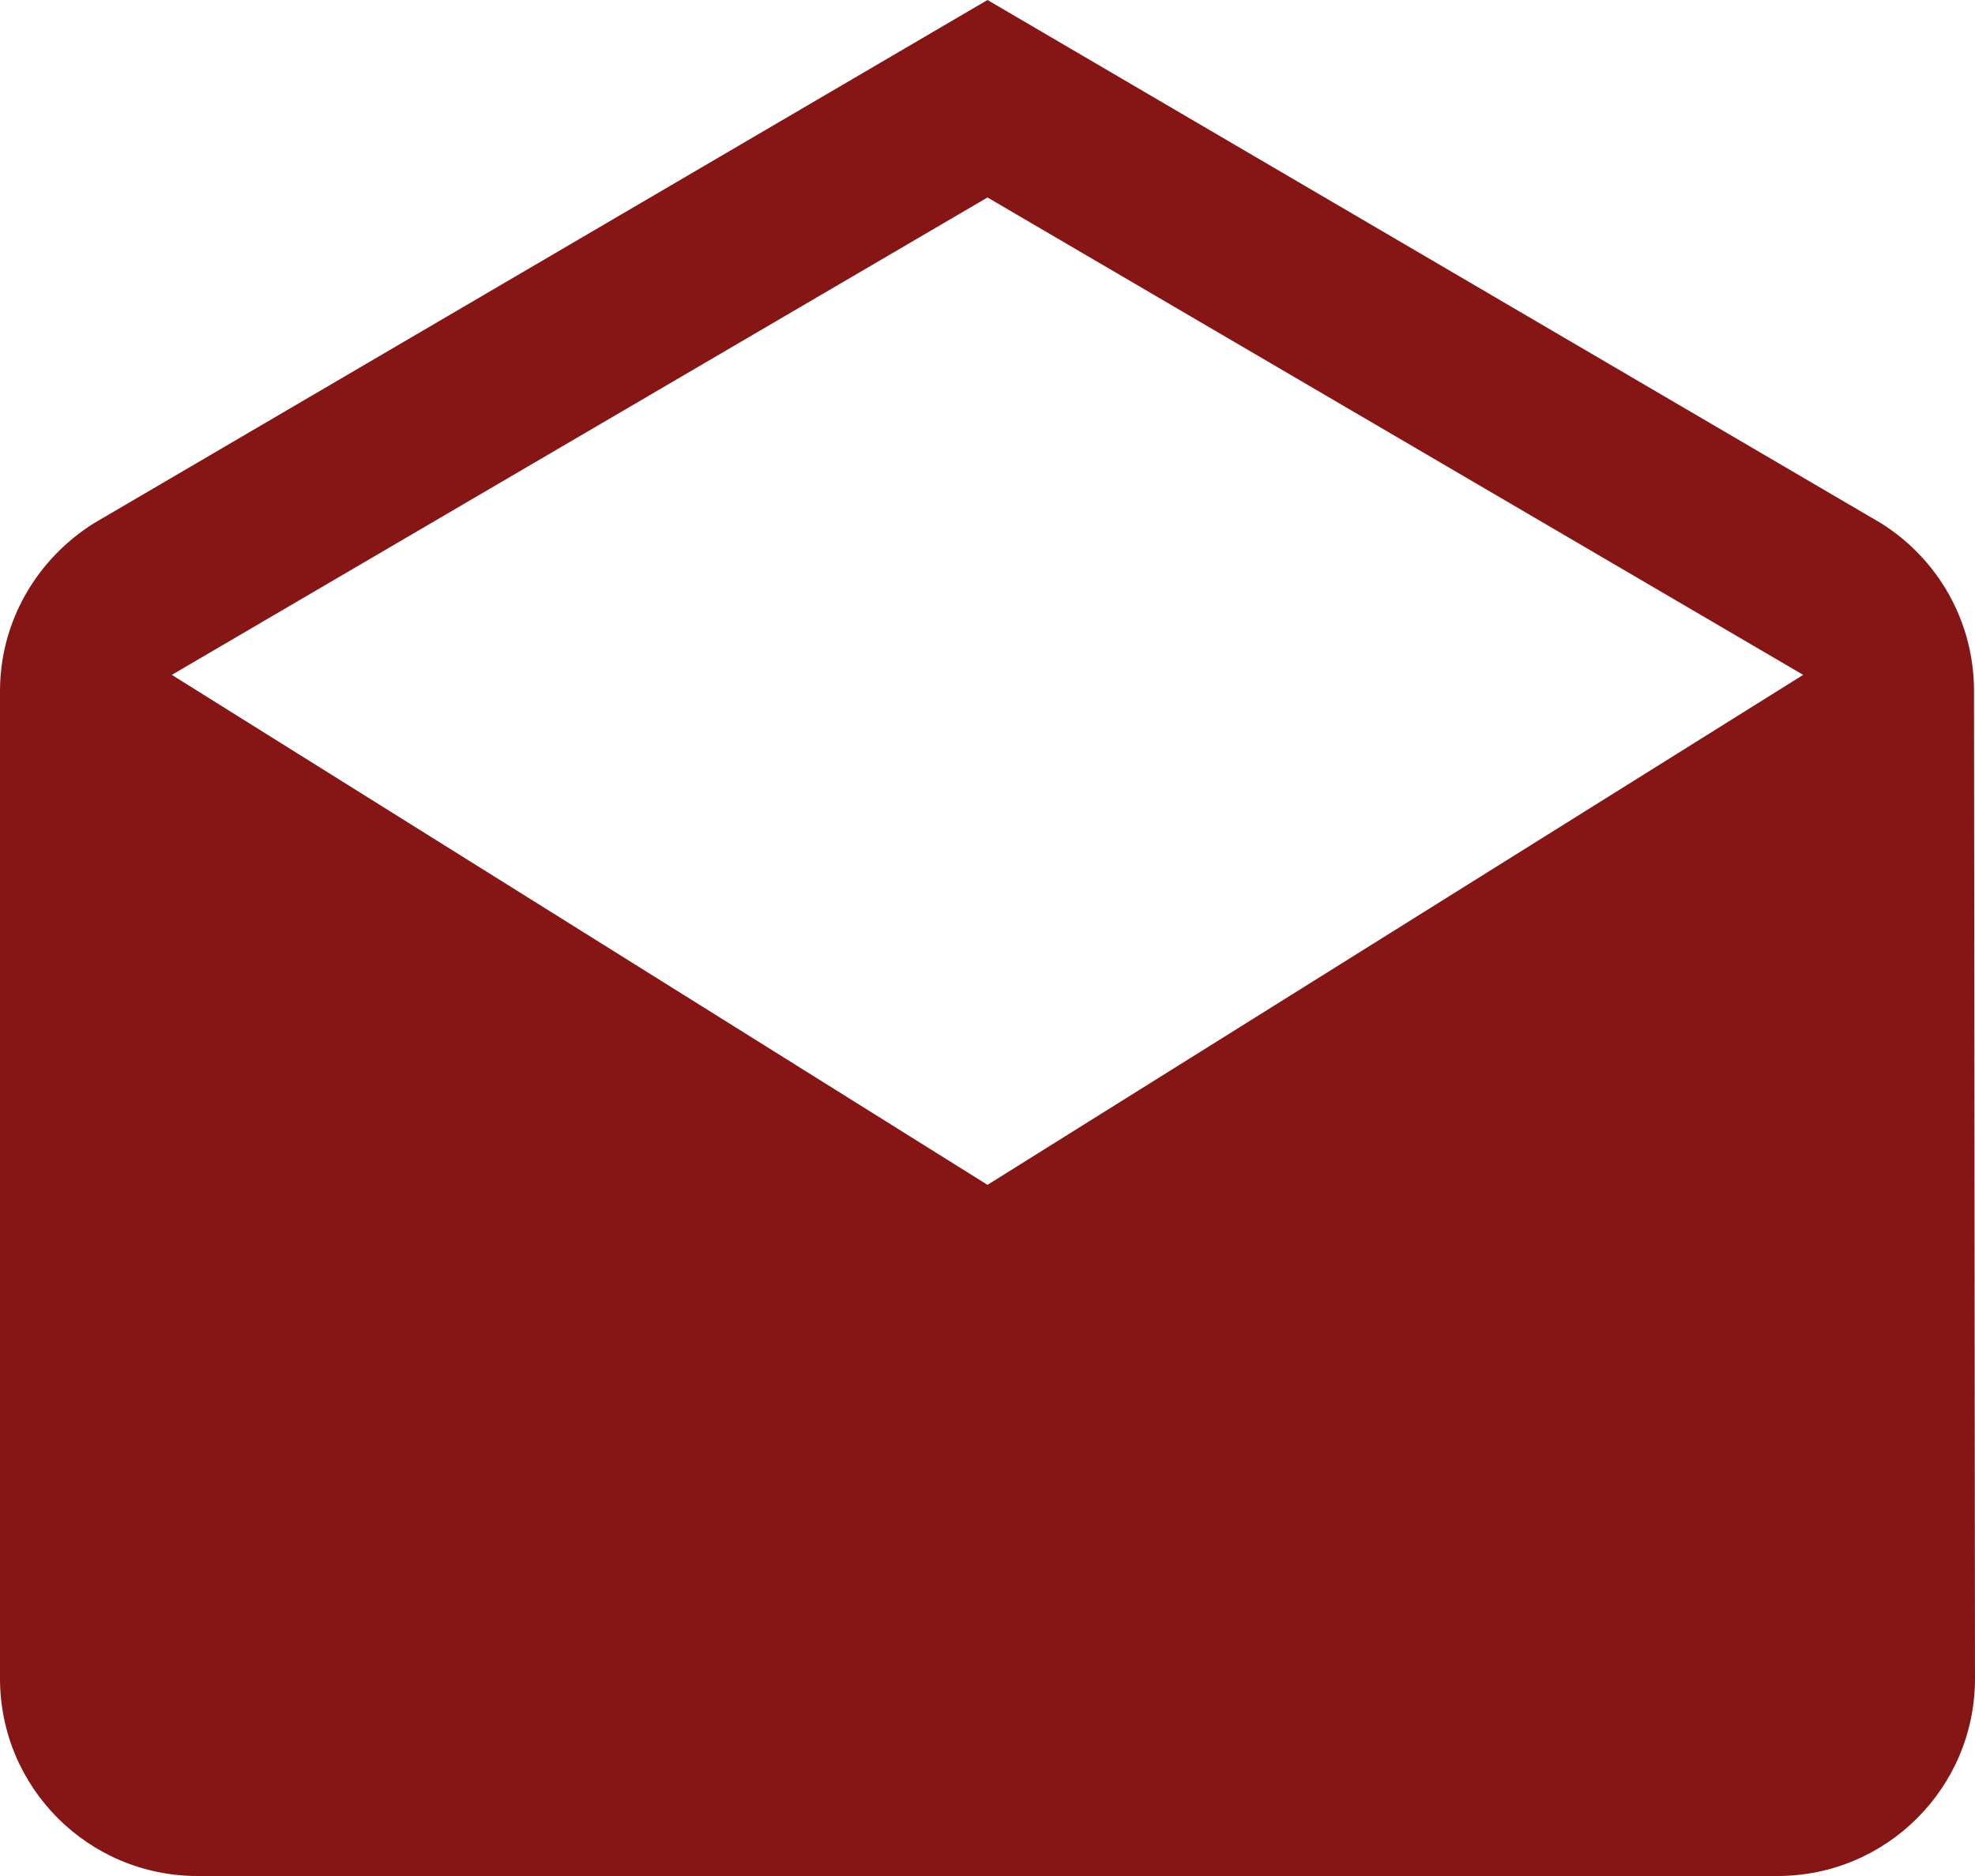
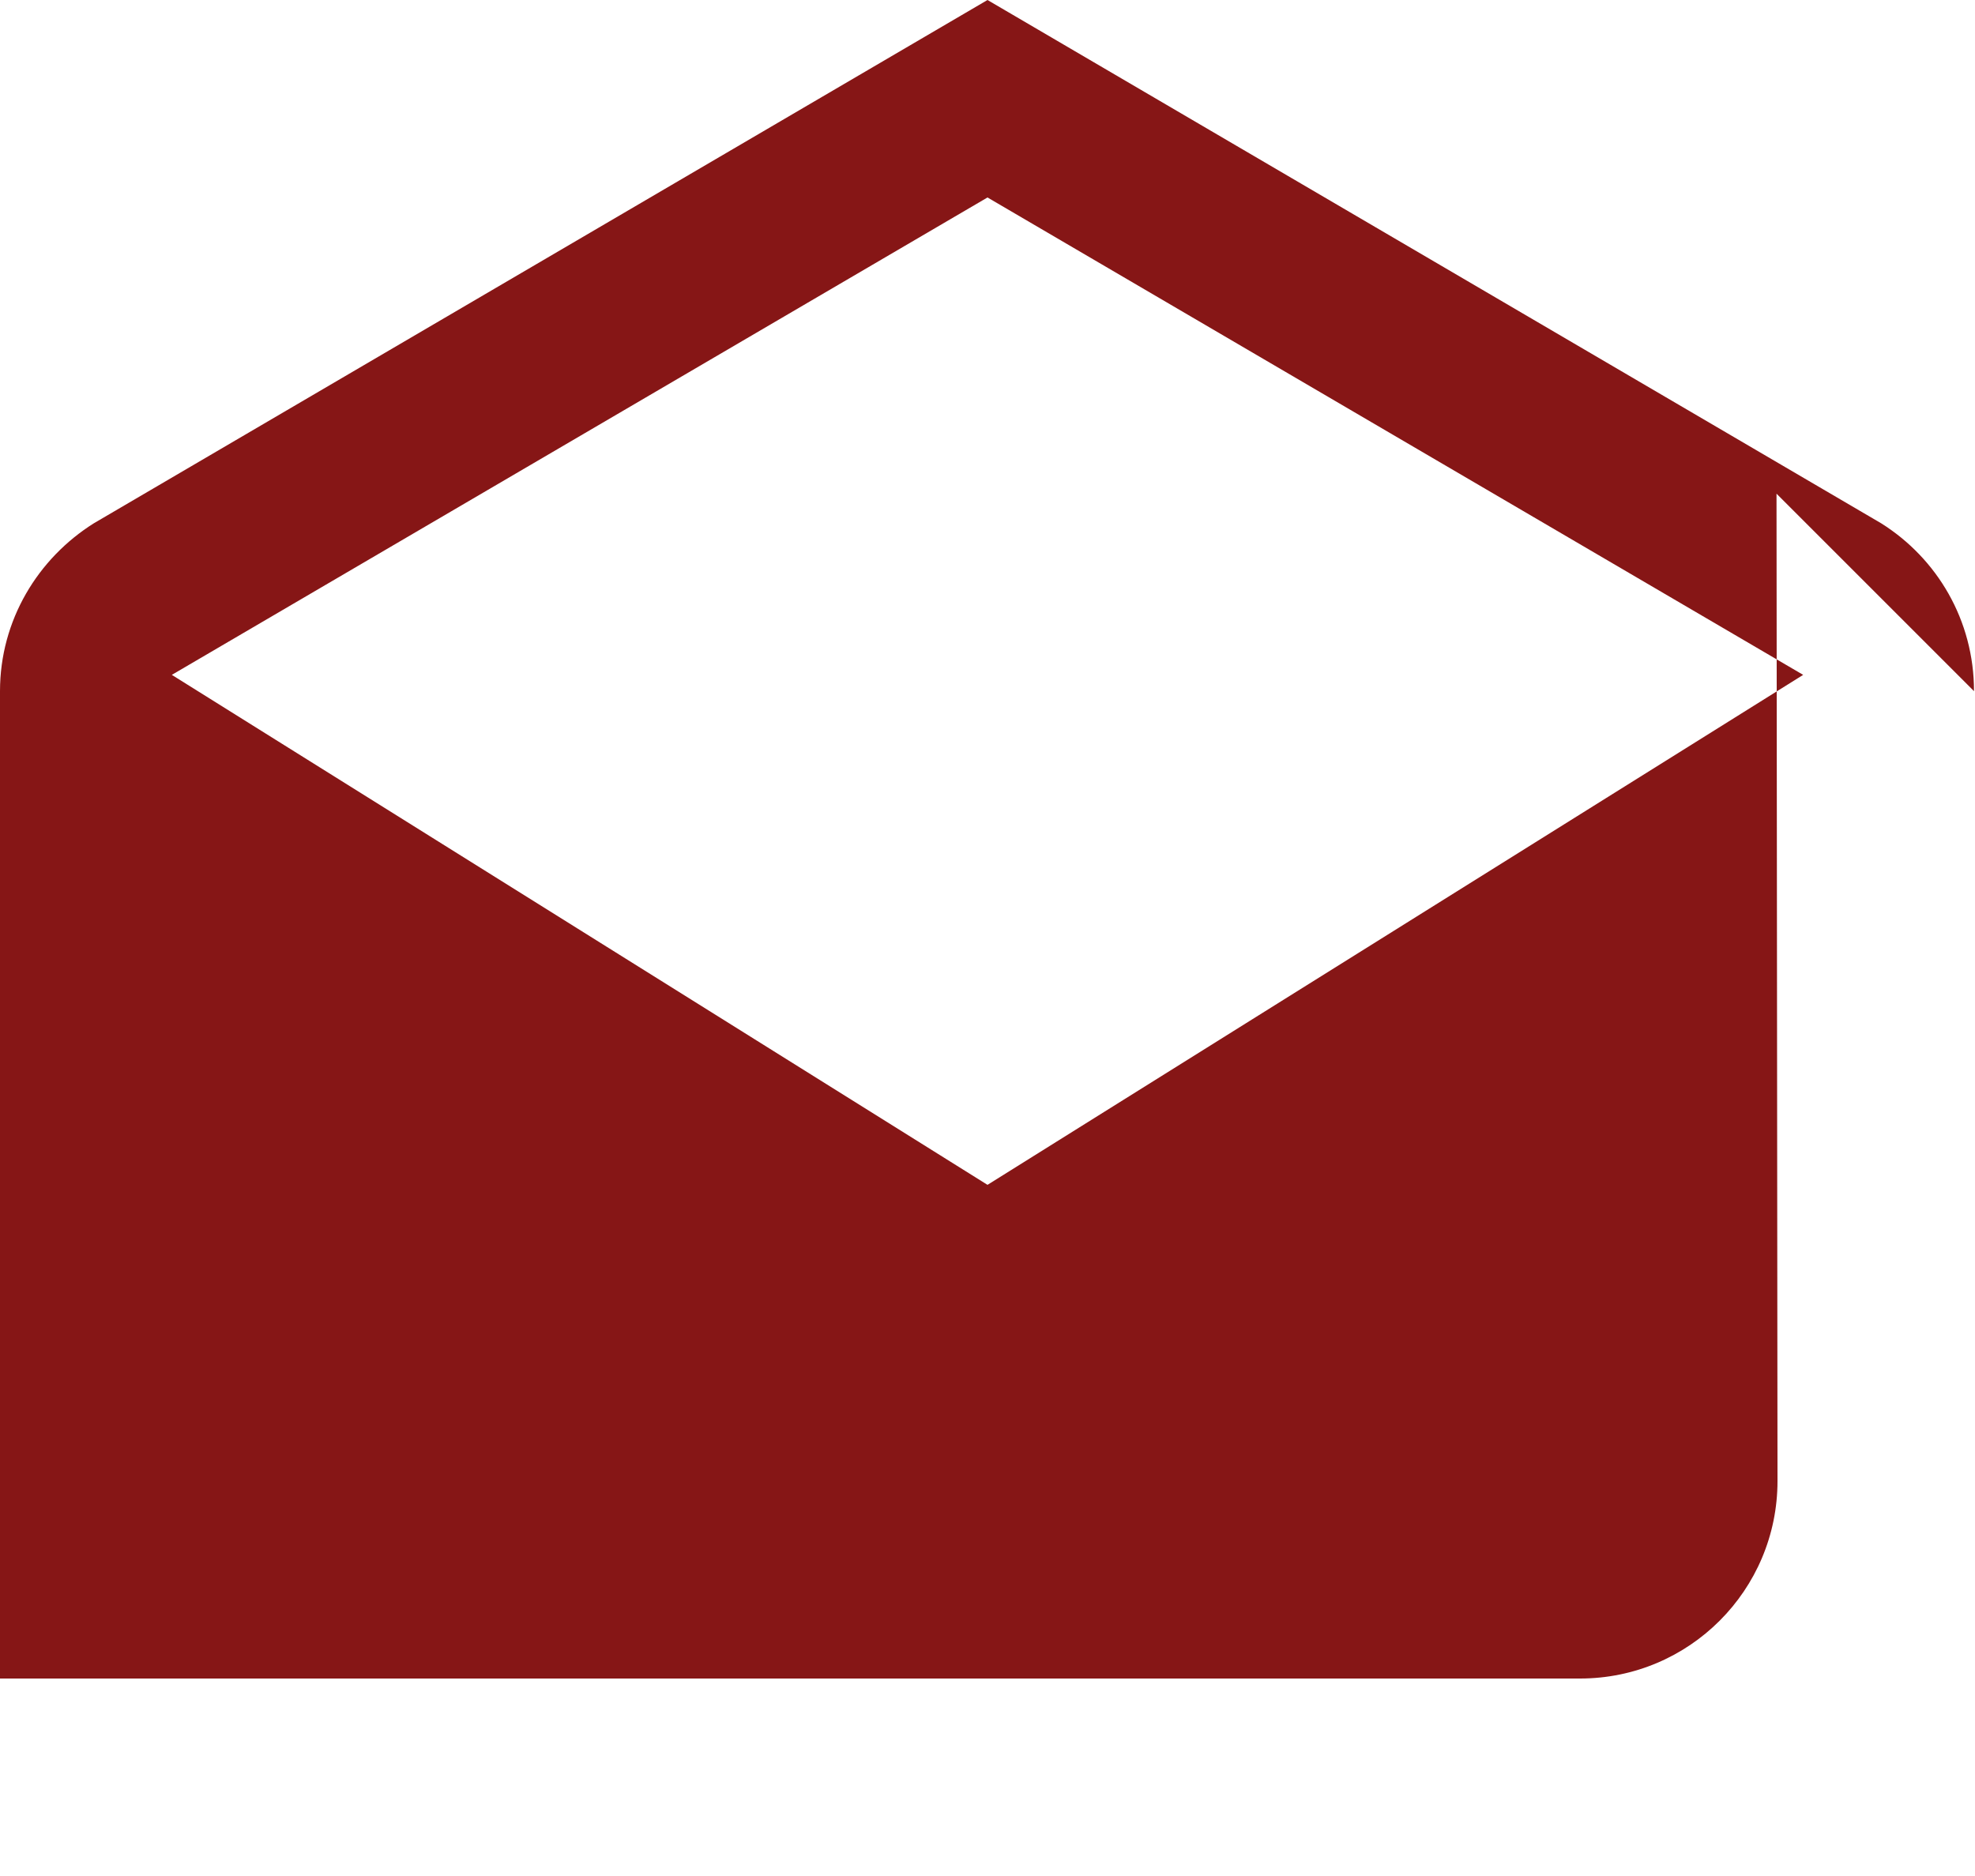
<svg xmlns="http://www.w3.org/2000/svg" fill="#861616" height="38" preserveAspectRatio="xMidYMid meet" version="1" viewBox="4.0 2.0 40.0 38.0" width="40" zoomAndPan="magnify">
  <g id="change1_1">
-     <path d="M43.98 16c0-1.44-.75-2.69-1.88-3.4l-18.1-10.6-18.1 10.6c-1.13.71-1.9 1.96-1.9 3.4v20c0 2.21 1.79 4 4 4h32c2.21 0 4-1.79 4-4l-.02-20zm-19.98 10l-16.52-10.33 16.52-9.67 16.52 9.67-16.52 10.33z" fill="inherit" />
+     <path d="M43.98 16c0-1.44-.75-2.69-1.88-3.4l-18.1-10.6-18.1 10.6c-1.13.71-1.9 1.96-1.9 3.4v20h32c2.21 0 4-1.79 4-4l-.02-20zm-19.98 10l-16.52-10.33 16.52-9.67 16.52 9.67-16.52 10.33z" fill="inherit" />
  </g>
</svg>